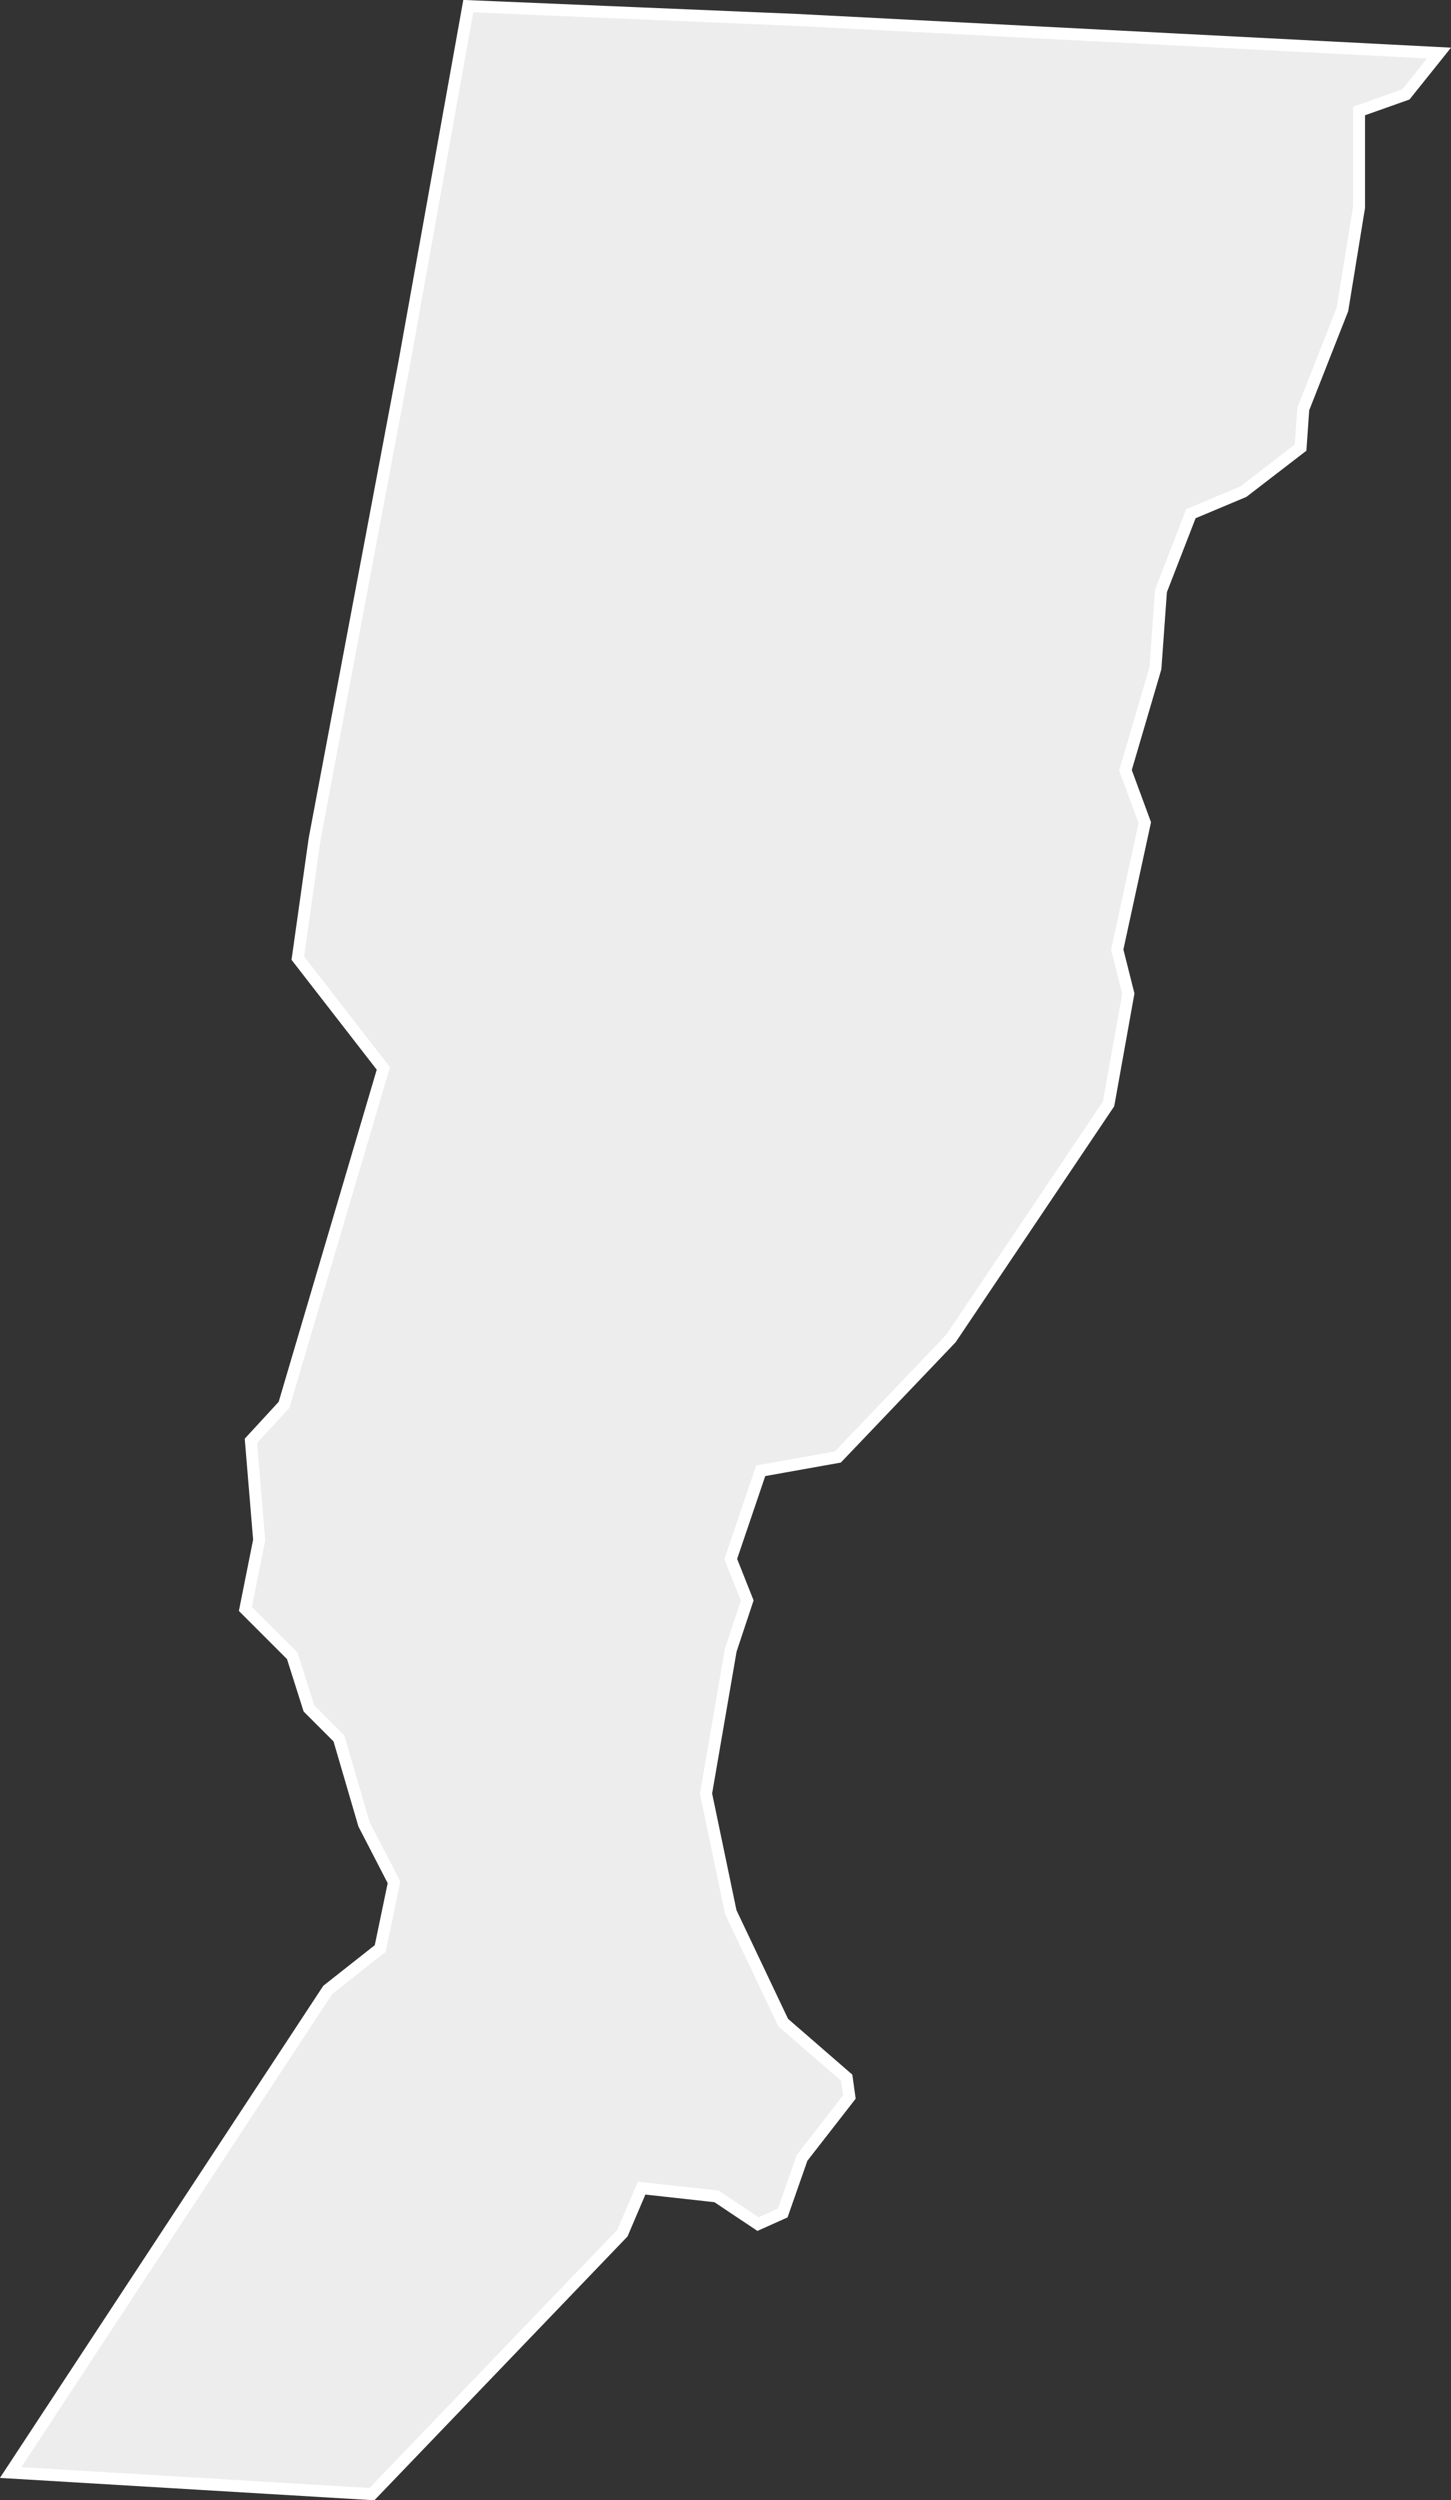
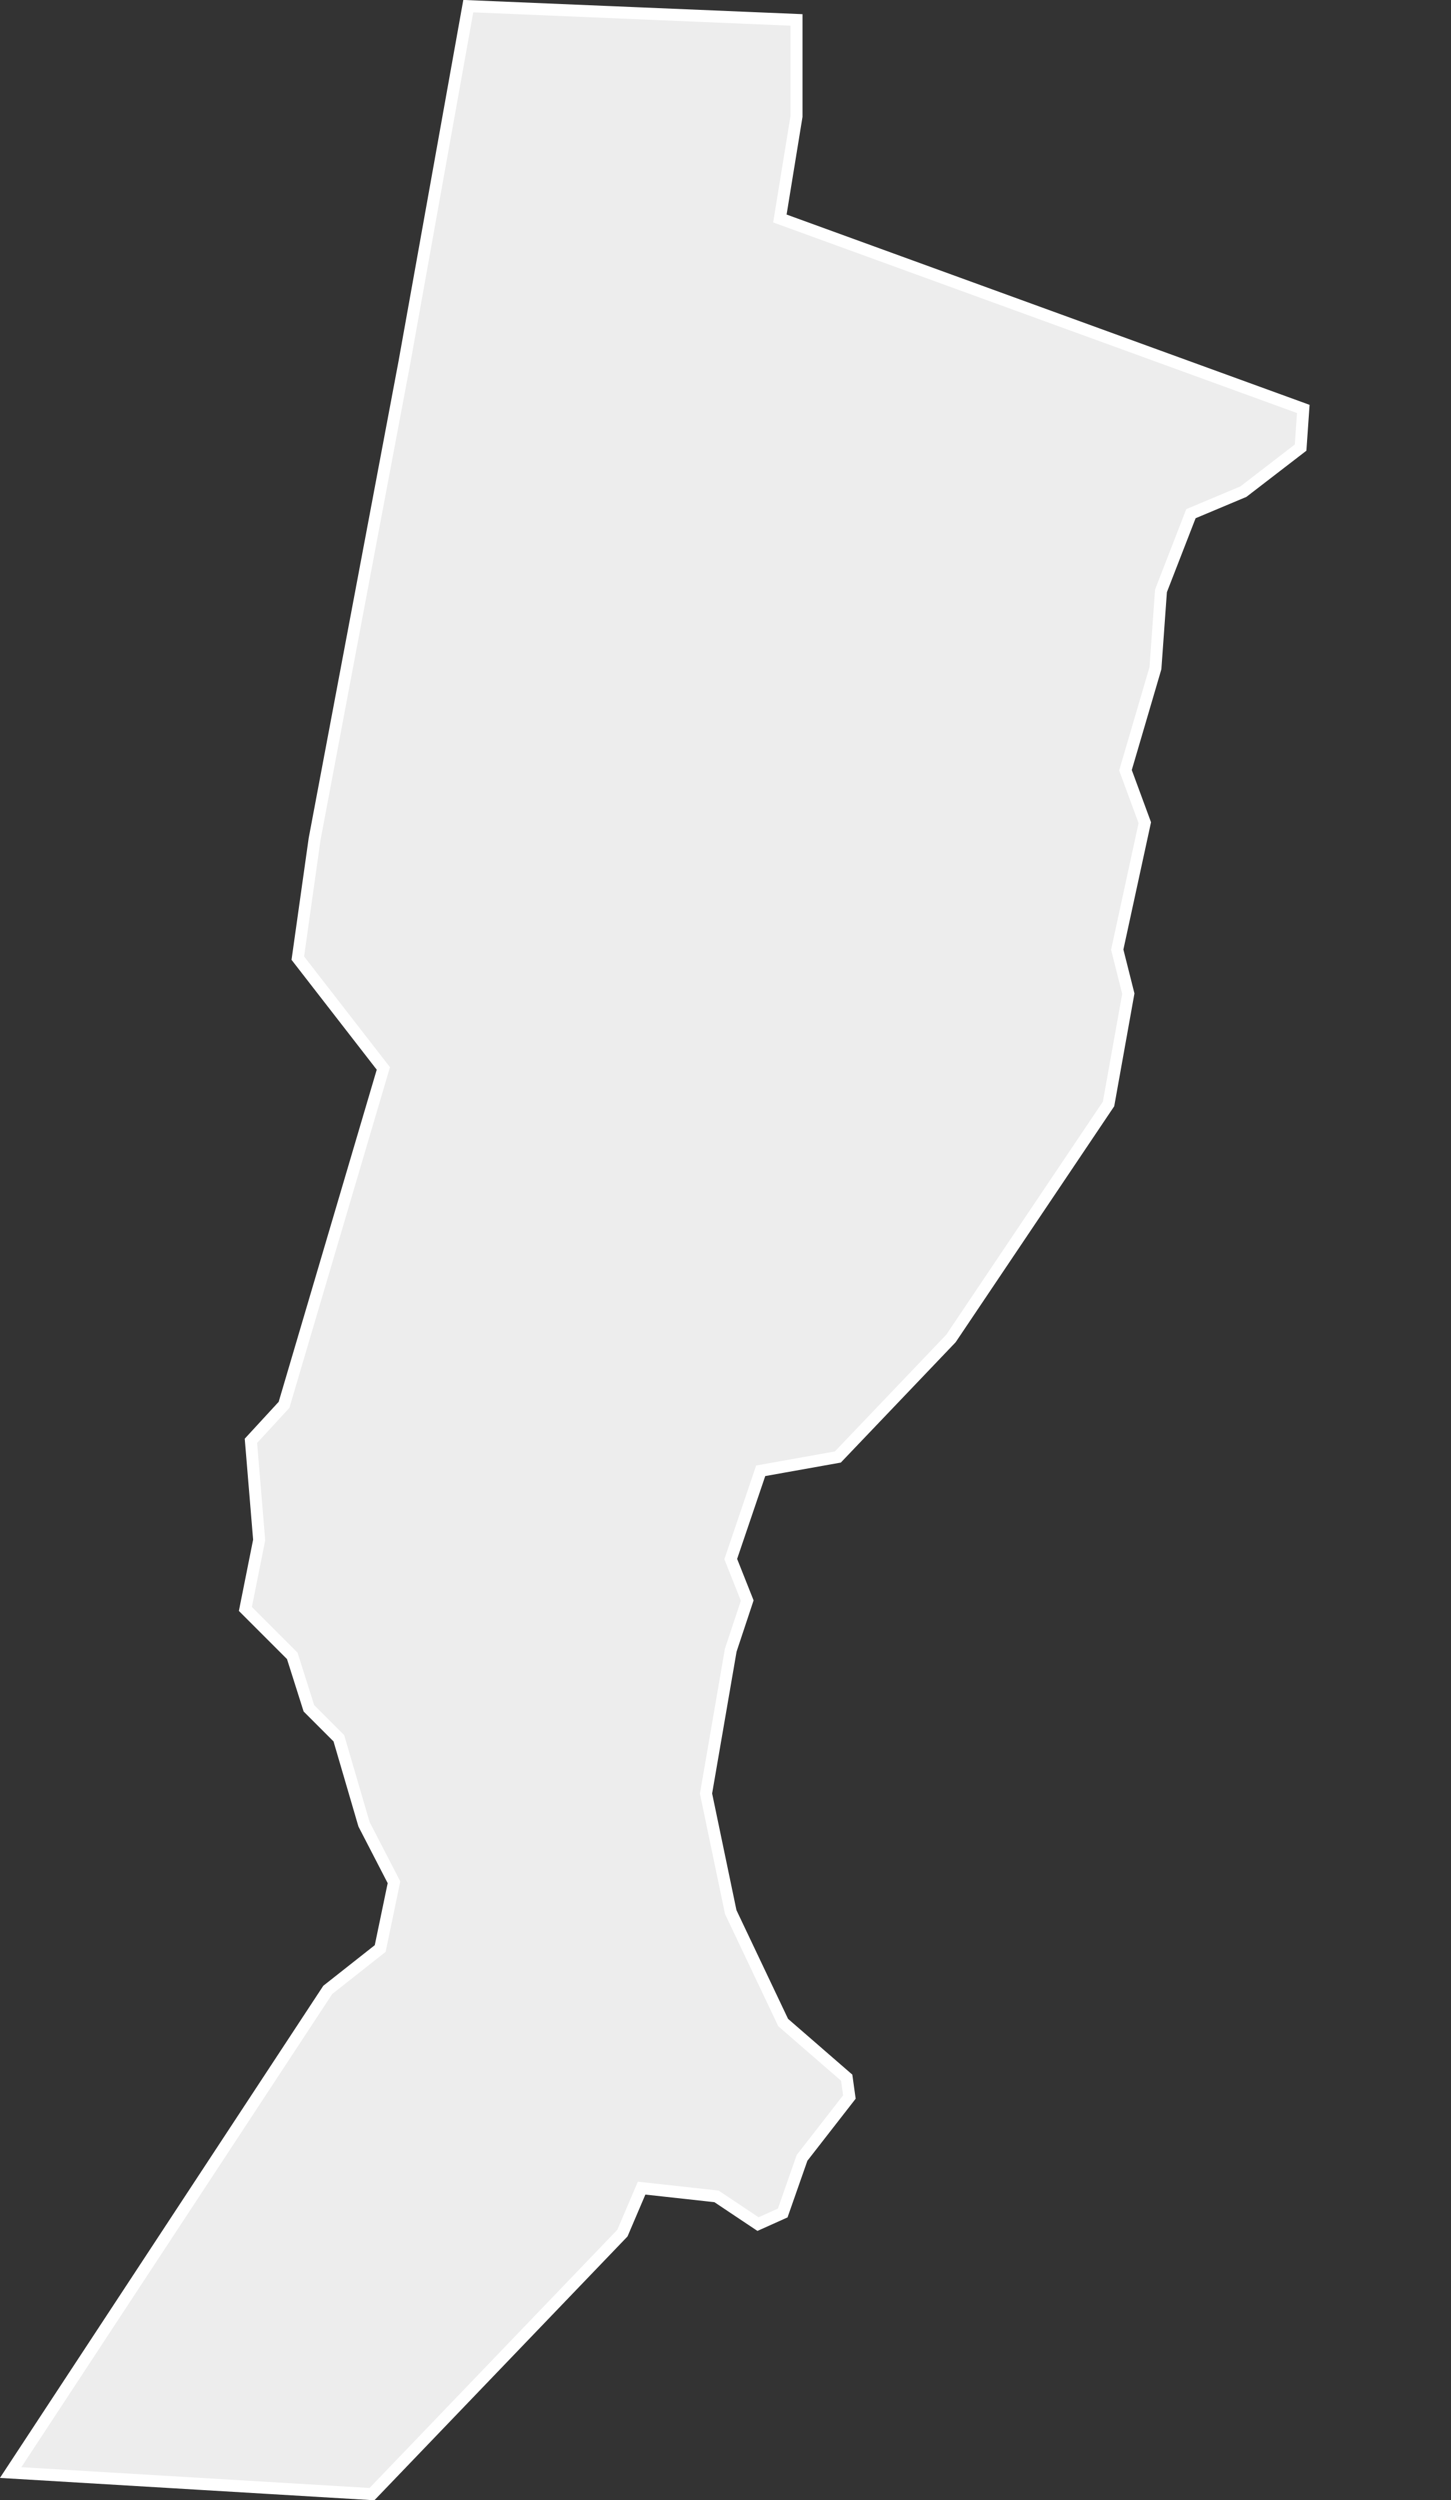
<svg xmlns="http://www.w3.org/2000/svg" id="Capa_1" data-name="Capa 1" viewBox="0 0 96.86 166.85">
  <rect x="0" y="0" width="96.86" height="166.85" fill="#333333" stroke="none" />
  <defs>
    <style>.cls-1{fill:#ededed;stroke:#fff;stroke-miterlimit:11;stroke-width:0.8px;}</style>
  </defs>
-   <path id="Trazado_804" data-name="Trazado 804" class="cls-1" d="M.71,165l21.17-32.21,3.5-2.76.92-4.42-2-3.87L22.62,116l-2-2-1.11-3.5-3.13-3.13.92-4.6-.55-6.62,2.21-2.4,6.63-22.45-5.71-7.36L21,56,27,24.16,31.26.41l21.91.92L96.06,3.54,93.85,6.3,90.72,7.41v6.44l-1.11,6.81L87,27.29l-.18,2.58L83,32.81l-3.5,1.47-2,5.15-.37,5.16-2,6.81,1.29,3.5-1.84,8.47.74,2.94L74,73.67,63.48,89.32l-7.55,7.91-5.15.92-2,5.89,1.1,2.77-1.1,3.31-1.65,9.57,1.65,7.91,3.5,7.37,4.24,3.68.18,1.29L53.54,144l-1.29,3.68-1.65.74-2.77-1.85-5-.55-1.28,3L24.83,166.44Z" />
+   <path id="Trazado_804" data-name="Trazado 804" class="cls-1" d="M.71,165l21.17-32.21,3.5-2.76.92-4.42-2-3.87L22.62,116l-2-2-1.11-3.5-3.13-3.13.92-4.6-.55-6.62,2.21-2.4,6.63-22.45-5.71-7.36L21,56,27,24.16,31.26.41l21.91.92v6.44l-1.11,6.81L87,27.29l-.18,2.58L83,32.81l-3.5,1.47-2,5.15-.37,5.16-2,6.81,1.29,3.5-1.84,8.47.74,2.94L74,73.67,63.48,89.32l-7.55,7.91-5.15.92-2,5.89,1.1,2.77-1.1,3.31-1.65,9.57,1.65,7.91,3.5,7.37,4.24,3.68.18,1.29L53.54,144l-1.29,3.68-1.65.74-2.77-1.85-5-.55-1.28,3L24.83,166.44Z" />
</svg>